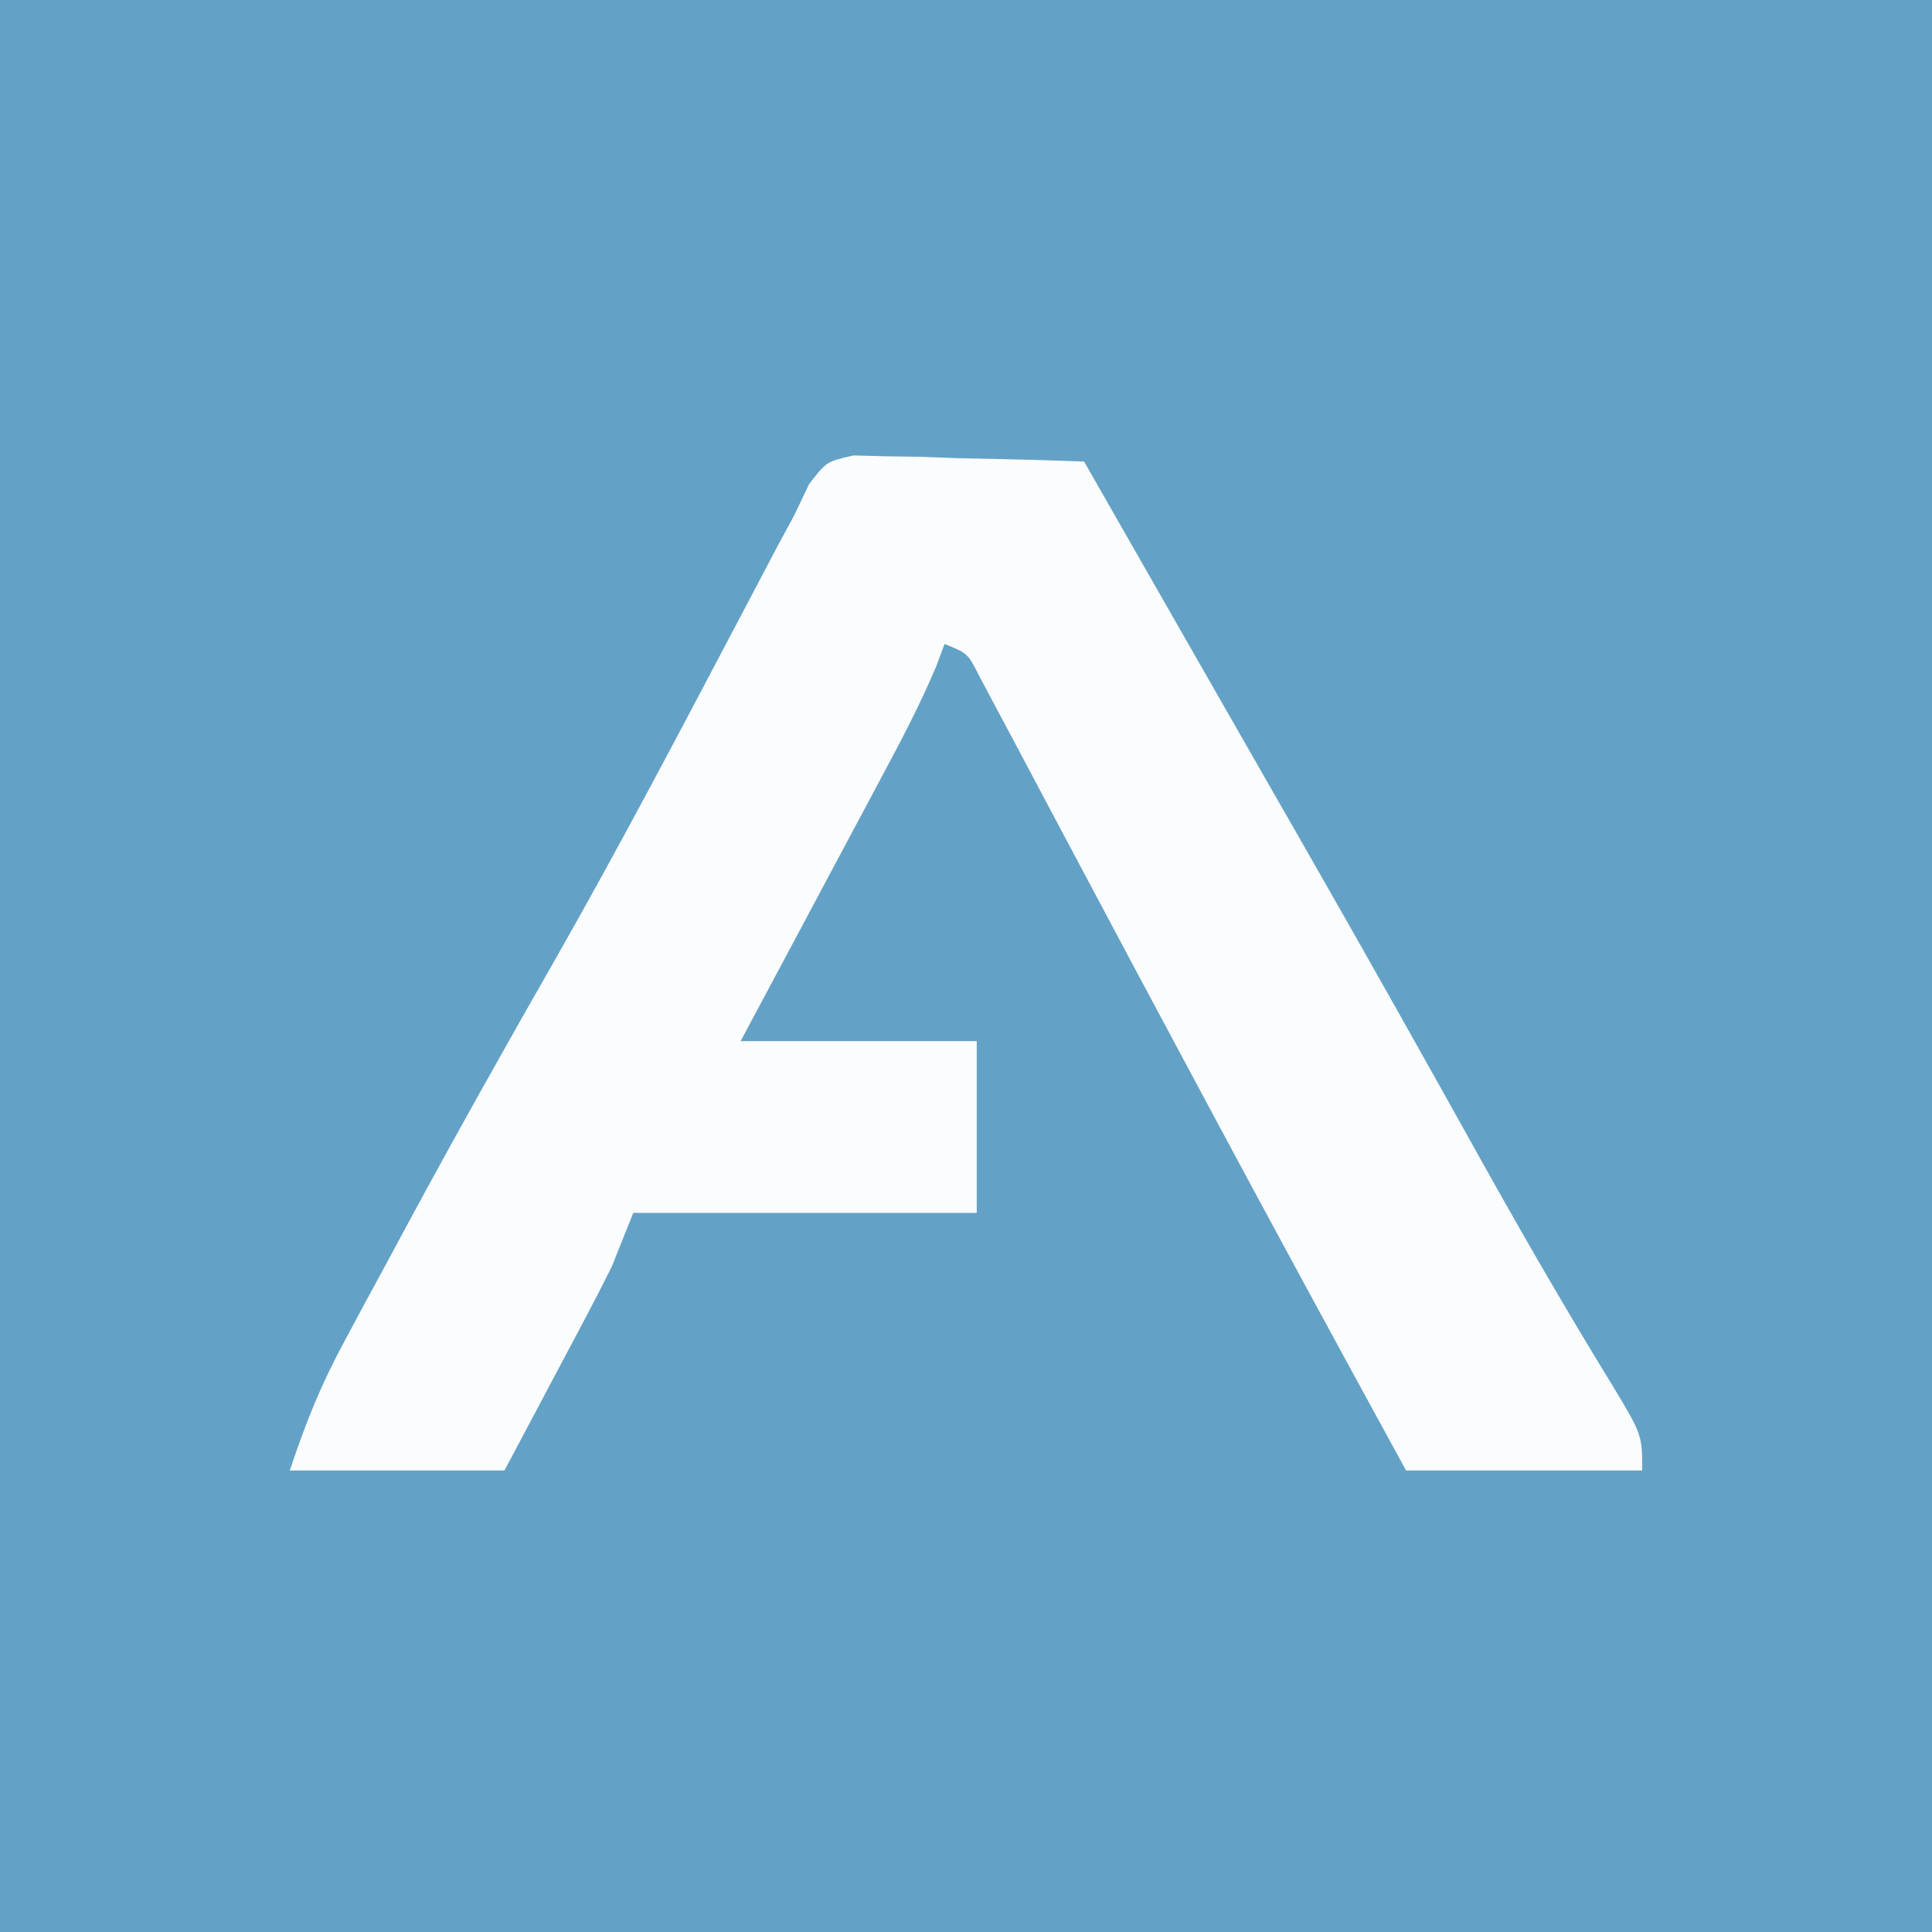
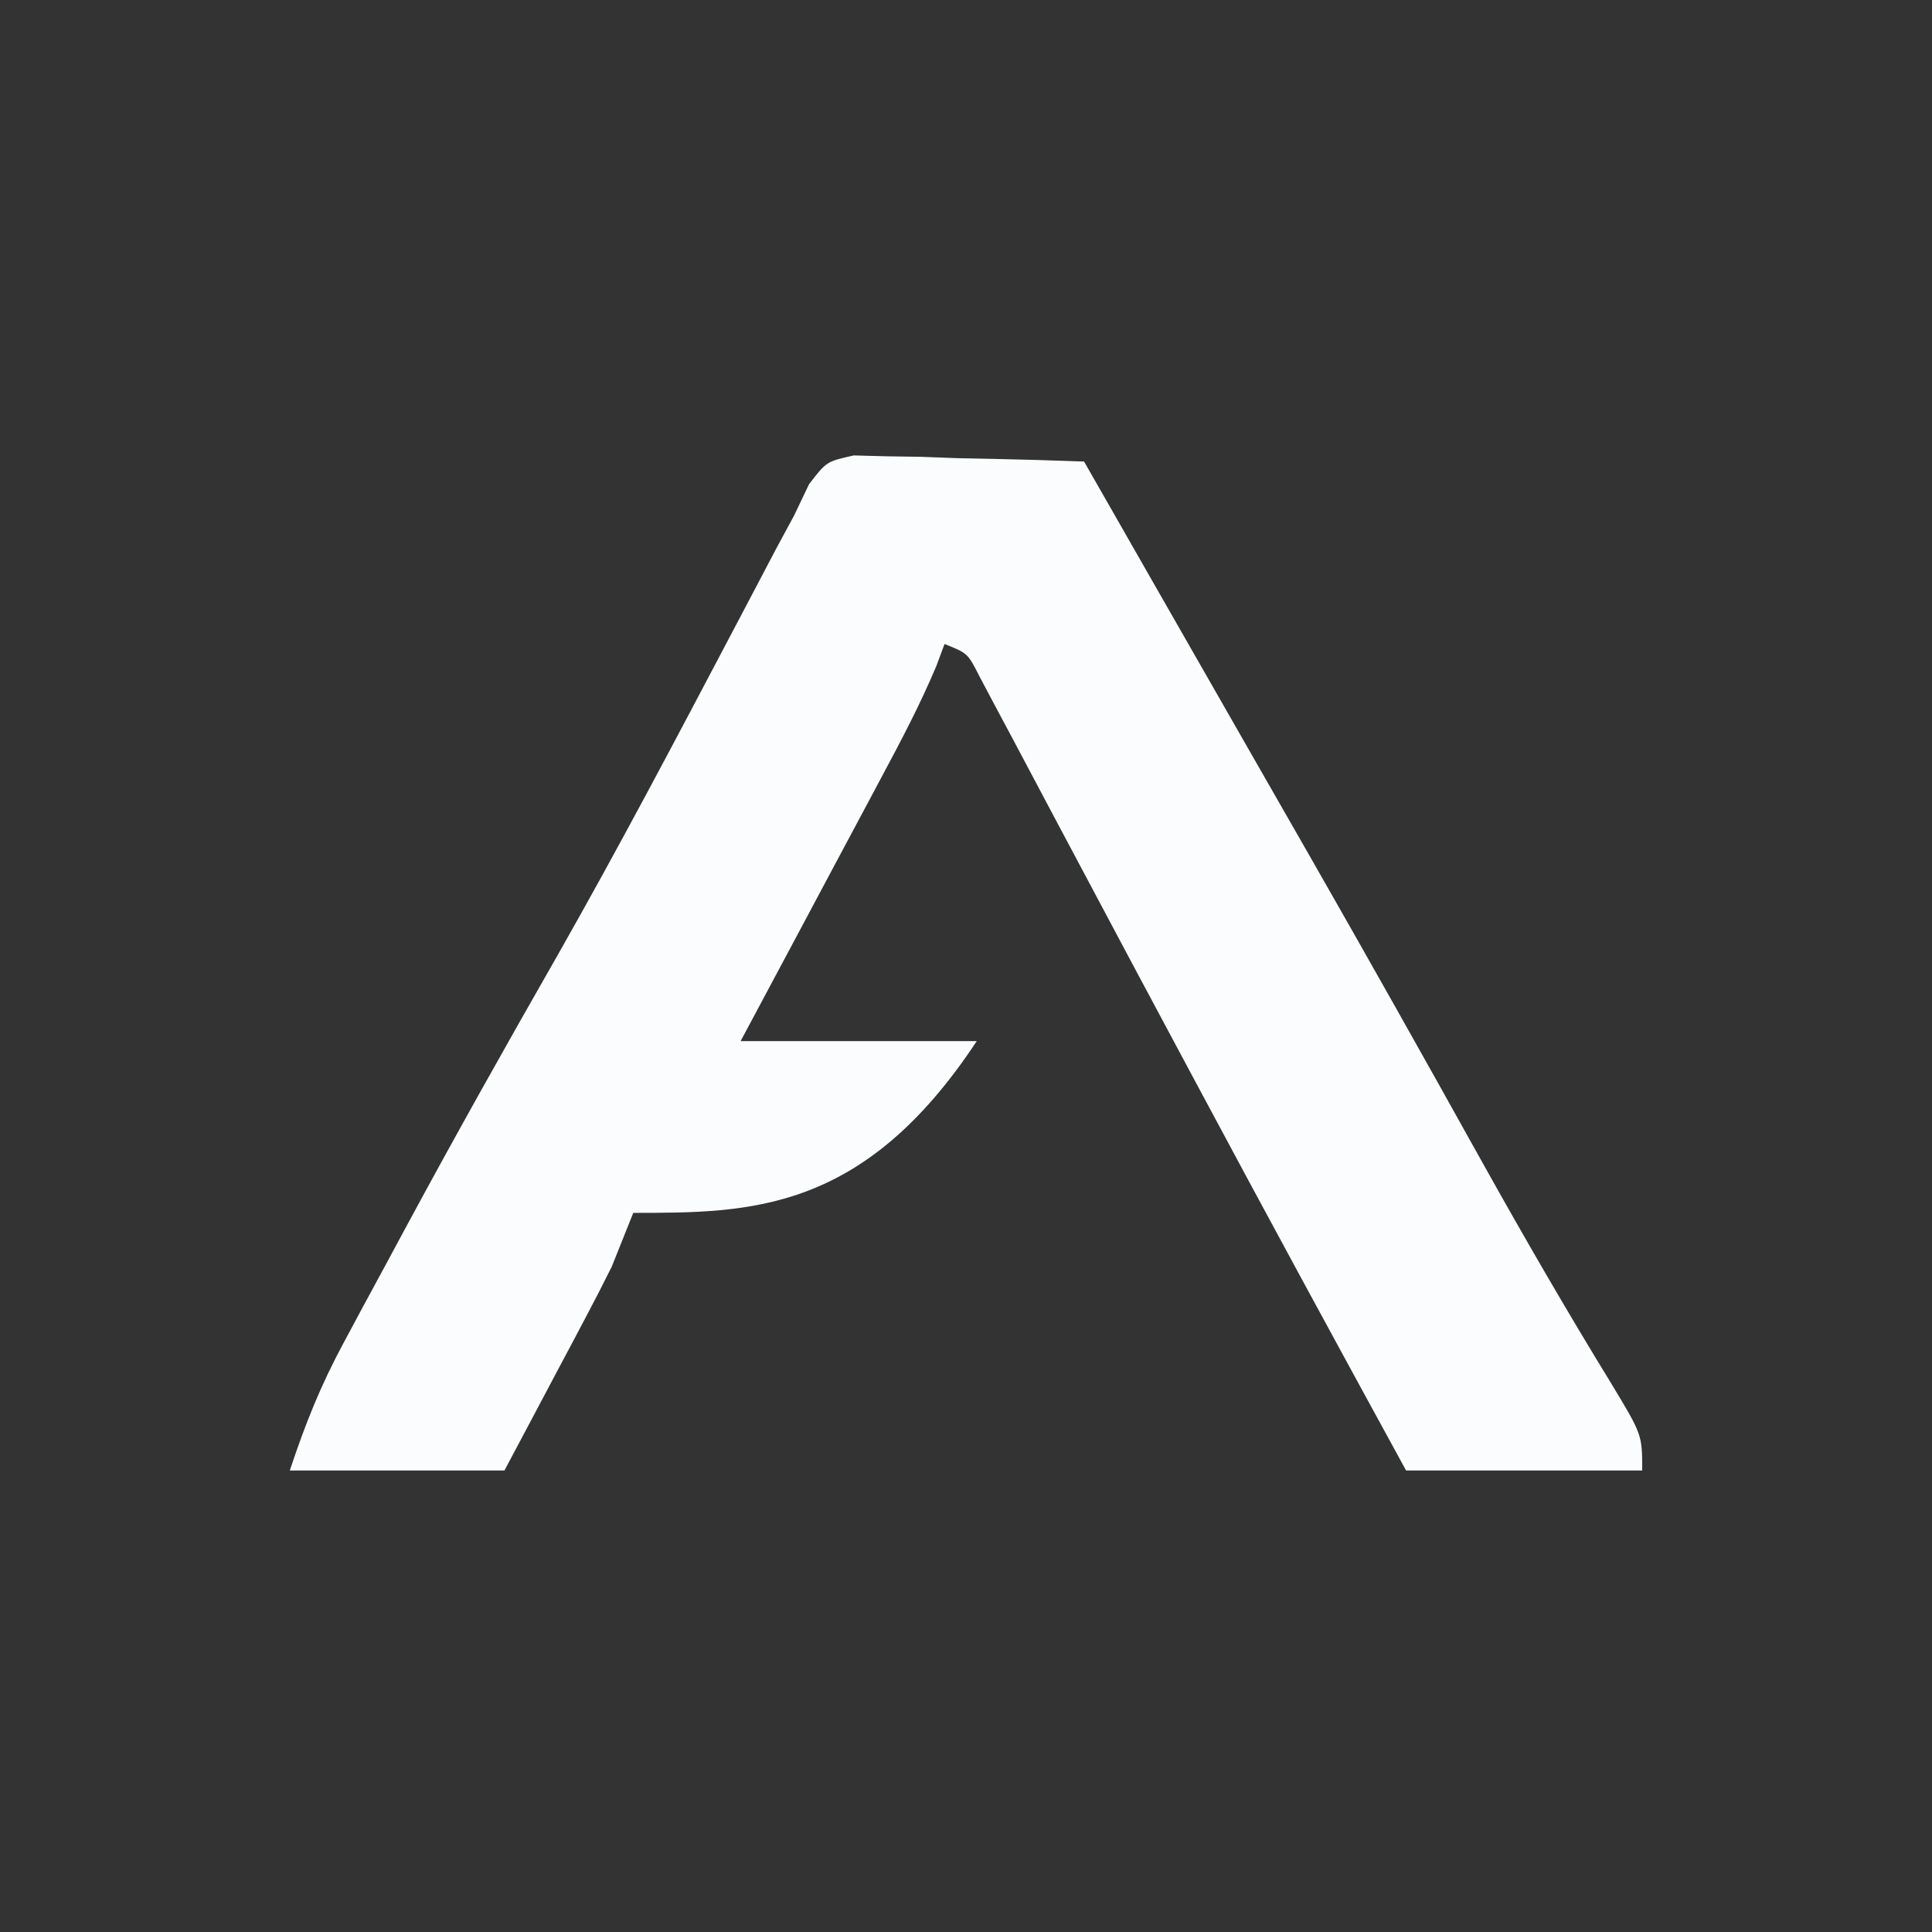
<svg xmlns="http://www.w3.org/2000/svg" version="1.1" width="180" height="180">
  <rect width="100%" height="100%" fill="#333333" stroke="none" />
  <svg version="1.1" width="180" height="180">
-     <path d="M0 0 C59.4 0 118.8 0 180 0 C180 59.4 180 118.8 180 180 C120.6 180 61.2 180 0 180 C0 120.6 0 61.2 0 0 Z " fill="#63A2C6" transform="translate(0,0)" />
-     <path d="M0 0 C0.99 0.026 1.98 0.052 2.999 0.079 C4.072 0.095 5.146 0.112 6.251 0.128 C7.371 0.17 8.49 0.212 9.644 0.255 C10.775 0.278 11.906 0.3 13.072 0.323 C15.868 0.382 18.661 0.465 21.456 0.568 C22.144 1.771 22.831 2.974 23.519 4.177 C23.978 4.98 24.436 5.783 24.909 6.61 C25.963 8.454 27.016 10.298 28.07 12.143 C31.151 17.536 34.235 22.928 37.323 28.318 C38.66 30.651 39.996 32.984 41.331 35.318 C41.837 36.2 41.837 36.2 42.352 37.101 C47.816 46.652 53.208 56.243 58.558 65.858 C62.447 72.829 66.439 79.729 70.614 86.533 C73.456 91.246 73.456 91.246 73.456 94.568 C66.196 94.568 58.936 94.568 51.456 94.568 C44.948 82.677 38.477 70.769 32.081 58.818 C31.459 57.656 30.837 56.495 30.196 55.298 C27.273 49.841 24.356 44.382 21.455 38.914 C20.478 37.074 19.499 35.235 18.518 33.397 C17.29 31.093 16.066 28.786 14.847 26.477 C14.299 25.451 13.751 24.425 13.187 23.368 C12.706 22.463 12.226 21.557 11.73 20.624 C10.621 18.431 10.621 18.431 8.456 17.568 C8.207 18.238 7.958 18.909 7.701 19.6 C6.19 23.202 4.386 26.617 2.542 30.056 C2.168 30.759 1.793 31.462 1.407 32.187 C0.218 34.419 -0.975 36.65 -2.169 38.88 C-2.979 40.399 -3.789 41.918 -4.598 43.437 C-6.577 47.149 -8.56 50.858 -10.544 54.568 C-3.284 54.568 3.976 54.568 11.456 54.568 C11.456 59.848 11.456 65.128 11.456 70.568 C0.896 70.568 -9.664 70.568 -20.544 70.568 C-21.204 72.218 -21.864 73.868 -22.544 75.568 C-23.316 77.127 -24.111 78.675 -24.927 80.212 C-25.594 81.474 -25.594 81.474 -26.274 82.761 C-26.734 83.625 -27.195 84.49 -27.669 85.38 C-28.137 86.264 -28.605 87.147 -29.087 88.058 C-30.237 90.229 -31.39 92.398 -32.544 94.568 C-39.144 94.568 -45.744 94.568 -52.544 94.568 C-51.07 90.146 -49.69 86.692 -47.524 82.665 C-46.619 80.978 -46.619 80.978 -45.697 79.256 C-45.042 78.047 -44.387 76.839 -43.731 75.63 C-43.05 74.366 -42.369 73.101 -41.688 71.836 C-37.114 63.363 -32.404 54.974 -27.623 46.615 C-21.928 36.598 -16.561 26.409 -11.191 16.215 C-10.838 15.546 -10.485 14.877 -10.122 14.188 C-9.159 12.362 -8.199 10.535 -7.239 8.708 C-6.679 7.672 -6.12 6.635 -5.544 5.568 C-5.09 4.615 -4.636 3.662 -4.168 2.681 C-2.544 0.568 -2.544 0.568 0 0 Z " fill="#FBFCFD" transform="translate(79.544,42.432)" />
+     <path d="M0 0 C0.99 0.026 1.98 0.052 2.999 0.079 C4.072 0.095 5.146 0.112 6.251 0.128 C7.371 0.17 8.49 0.212 9.644 0.255 C10.775 0.278 11.906 0.3 13.072 0.323 C15.868 0.382 18.661 0.465 21.456 0.568 C22.144 1.771 22.831 2.974 23.519 4.177 C23.978 4.98 24.436 5.783 24.909 6.61 C25.963 8.454 27.016 10.298 28.07 12.143 C31.151 17.536 34.235 22.928 37.323 28.318 C38.66 30.651 39.996 32.984 41.331 35.318 C41.837 36.2 41.837 36.2 42.352 37.101 C47.816 46.652 53.208 56.243 58.558 65.858 C62.447 72.829 66.439 79.729 70.614 86.533 C73.456 91.246 73.456 91.246 73.456 94.568 C66.196 94.568 58.936 94.568 51.456 94.568 C44.948 82.677 38.477 70.769 32.081 58.818 C31.459 57.656 30.837 56.495 30.196 55.298 C27.273 49.841 24.356 44.382 21.455 38.914 C20.478 37.074 19.499 35.235 18.518 33.397 C17.29 31.093 16.066 28.786 14.847 26.477 C14.299 25.451 13.751 24.425 13.187 23.368 C12.706 22.463 12.226 21.557 11.73 20.624 C10.621 18.431 10.621 18.431 8.456 17.568 C8.207 18.238 7.958 18.909 7.701 19.6 C6.19 23.202 4.386 26.617 2.542 30.056 C2.168 30.759 1.793 31.462 1.407 32.187 C0.218 34.419 -0.975 36.65 -2.169 38.88 C-2.979 40.399 -3.789 41.918 -4.598 43.437 C-6.577 47.149 -8.56 50.858 -10.544 54.568 C-3.284 54.568 3.976 54.568 11.456 54.568 C0.896 70.568 -9.664 70.568 -20.544 70.568 C-21.204 72.218 -21.864 73.868 -22.544 75.568 C-23.316 77.127 -24.111 78.675 -24.927 80.212 C-25.594 81.474 -25.594 81.474 -26.274 82.761 C-26.734 83.625 -27.195 84.49 -27.669 85.38 C-28.137 86.264 -28.605 87.147 -29.087 88.058 C-30.237 90.229 -31.39 92.398 -32.544 94.568 C-39.144 94.568 -45.744 94.568 -52.544 94.568 C-51.07 90.146 -49.69 86.692 -47.524 82.665 C-46.619 80.978 -46.619 80.978 -45.697 79.256 C-45.042 78.047 -44.387 76.839 -43.731 75.63 C-43.05 74.366 -42.369 73.101 -41.688 71.836 C-37.114 63.363 -32.404 54.974 -27.623 46.615 C-21.928 36.598 -16.561 26.409 -11.191 16.215 C-10.838 15.546 -10.485 14.877 -10.122 14.188 C-9.159 12.362 -8.199 10.535 -7.239 8.708 C-6.679 7.672 -6.12 6.635 -5.544 5.568 C-5.09 4.615 -4.636 3.662 -4.168 2.681 C-2.544 0.568 -2.544 0.568 0 0 Z " fill="#FBFCFD" transform="translate(79.544,42.432)" />
  </svg>
  <style>@media (prefers-color-scheme: light) { :root { filter: none; } }
@media (prefers-color-scheme: dark) { :root { filter: none; } }
</style>
</svg>